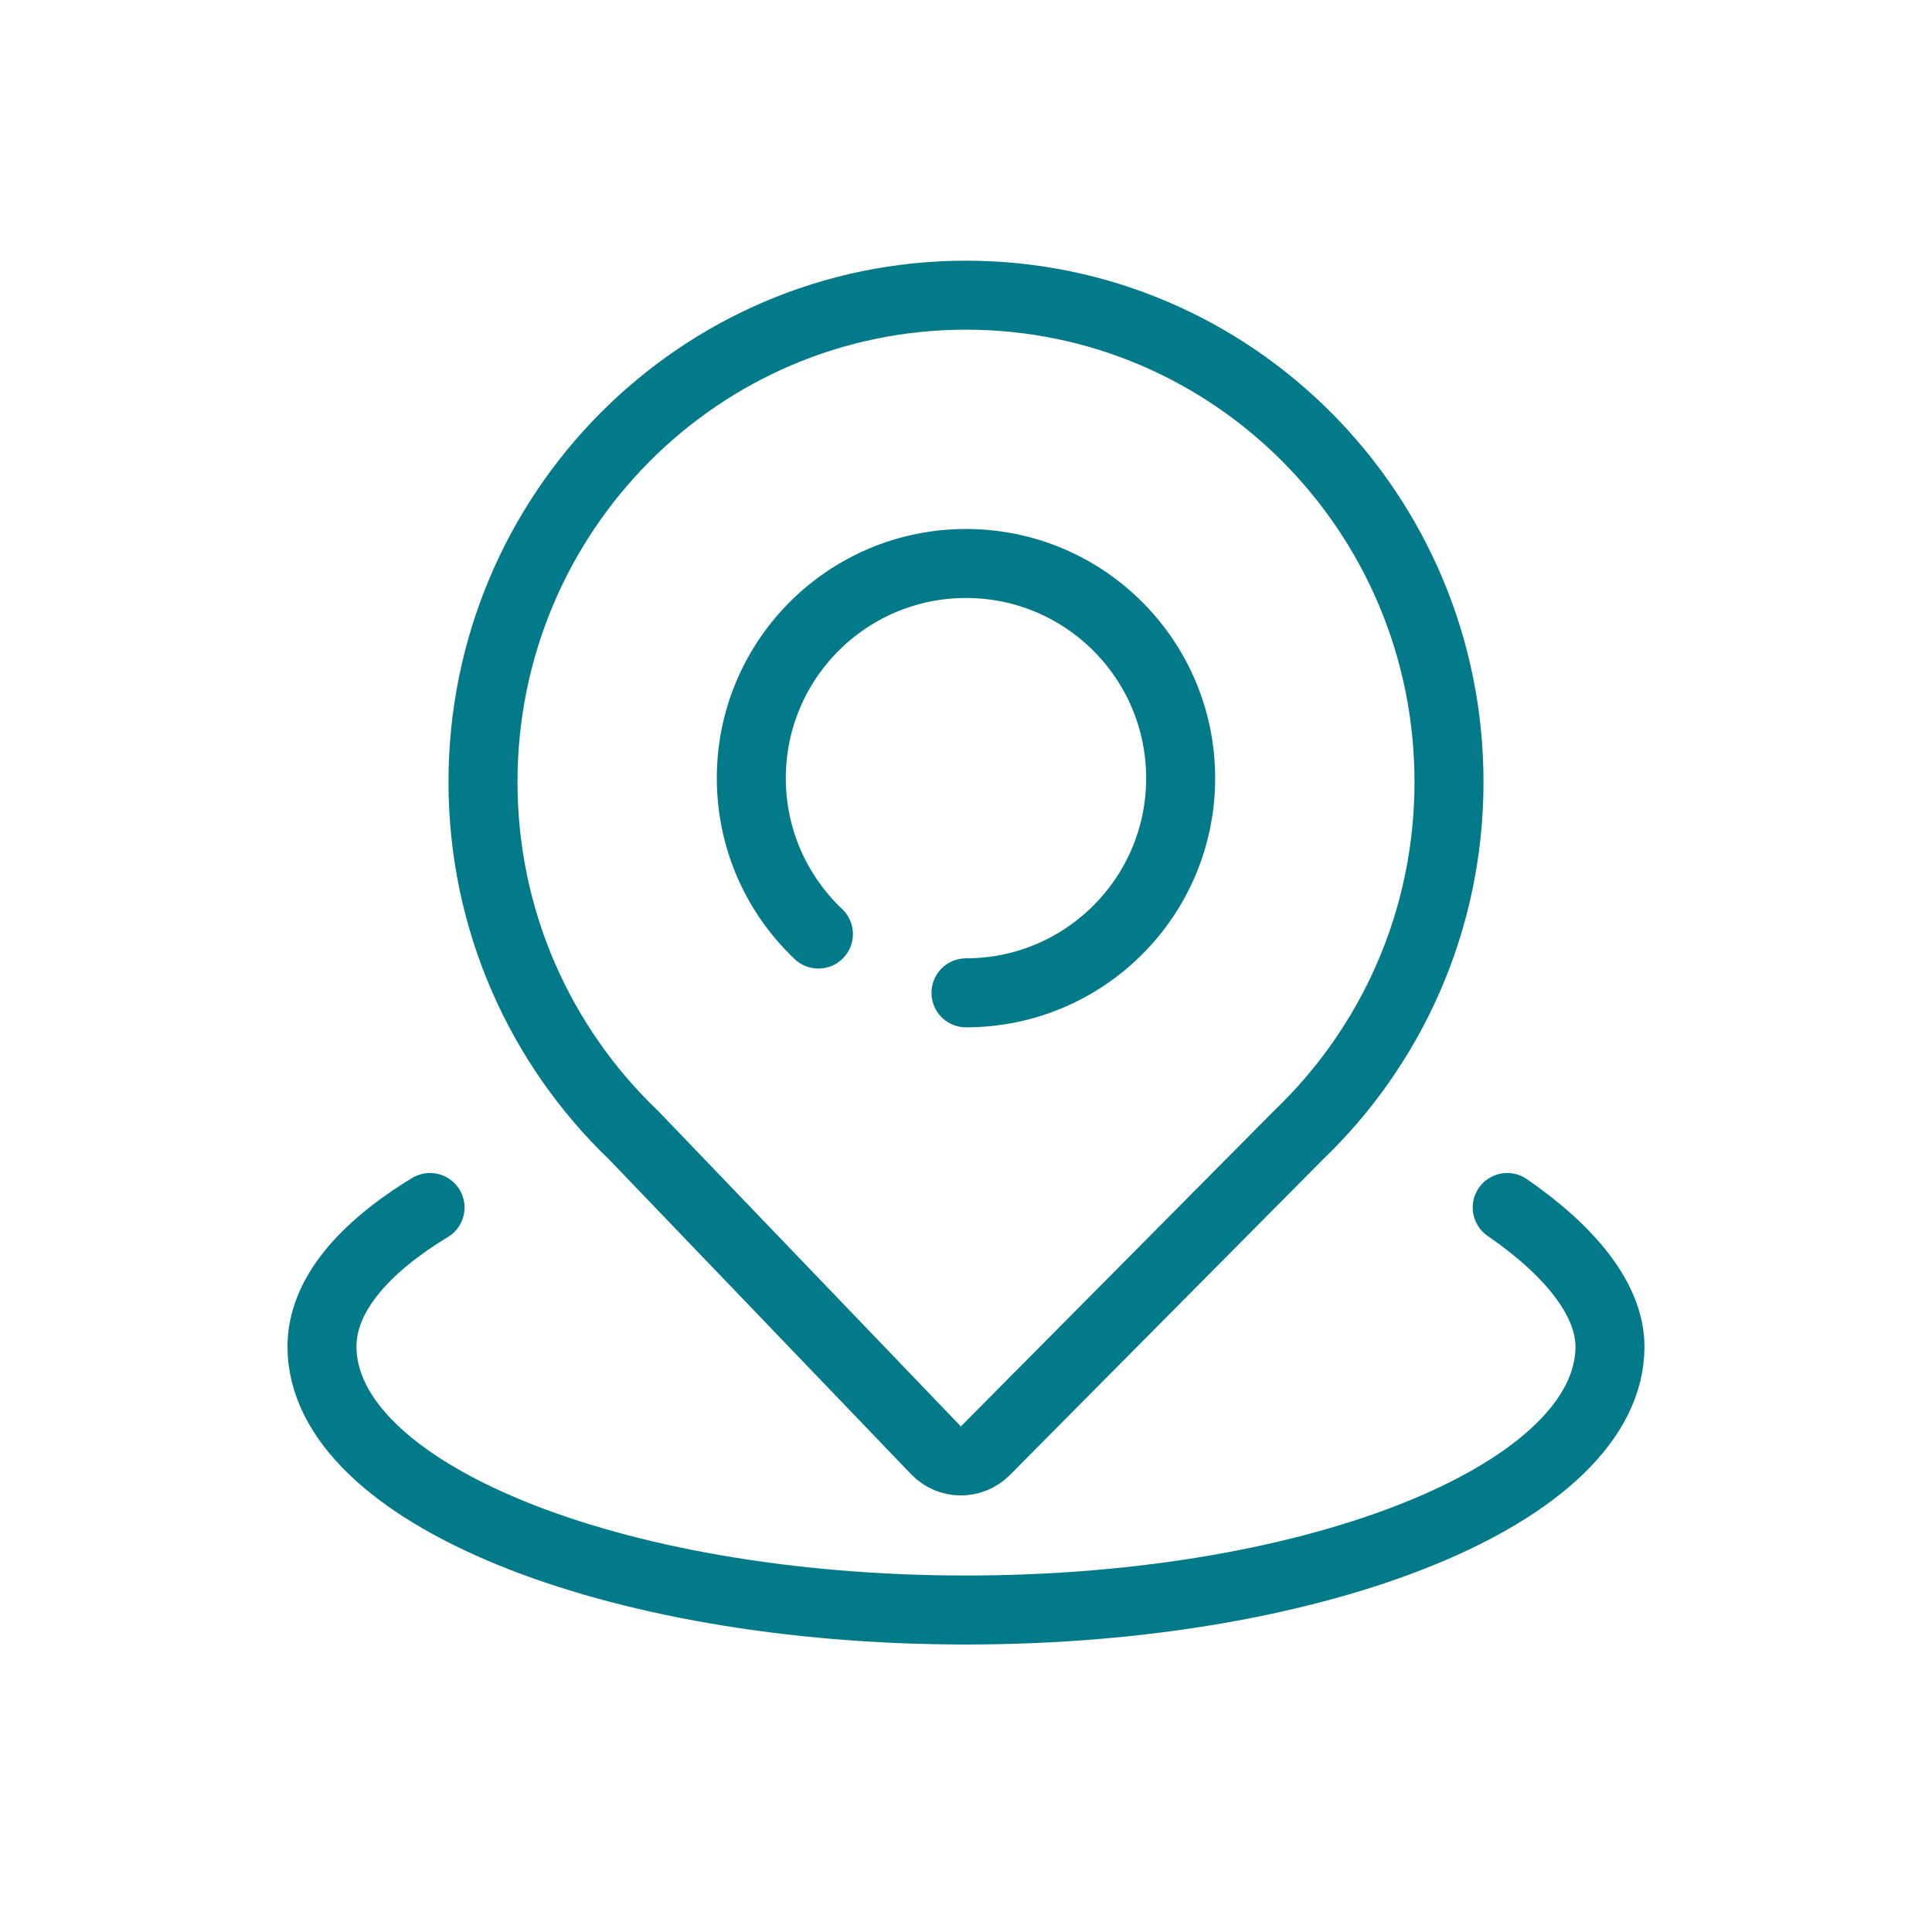
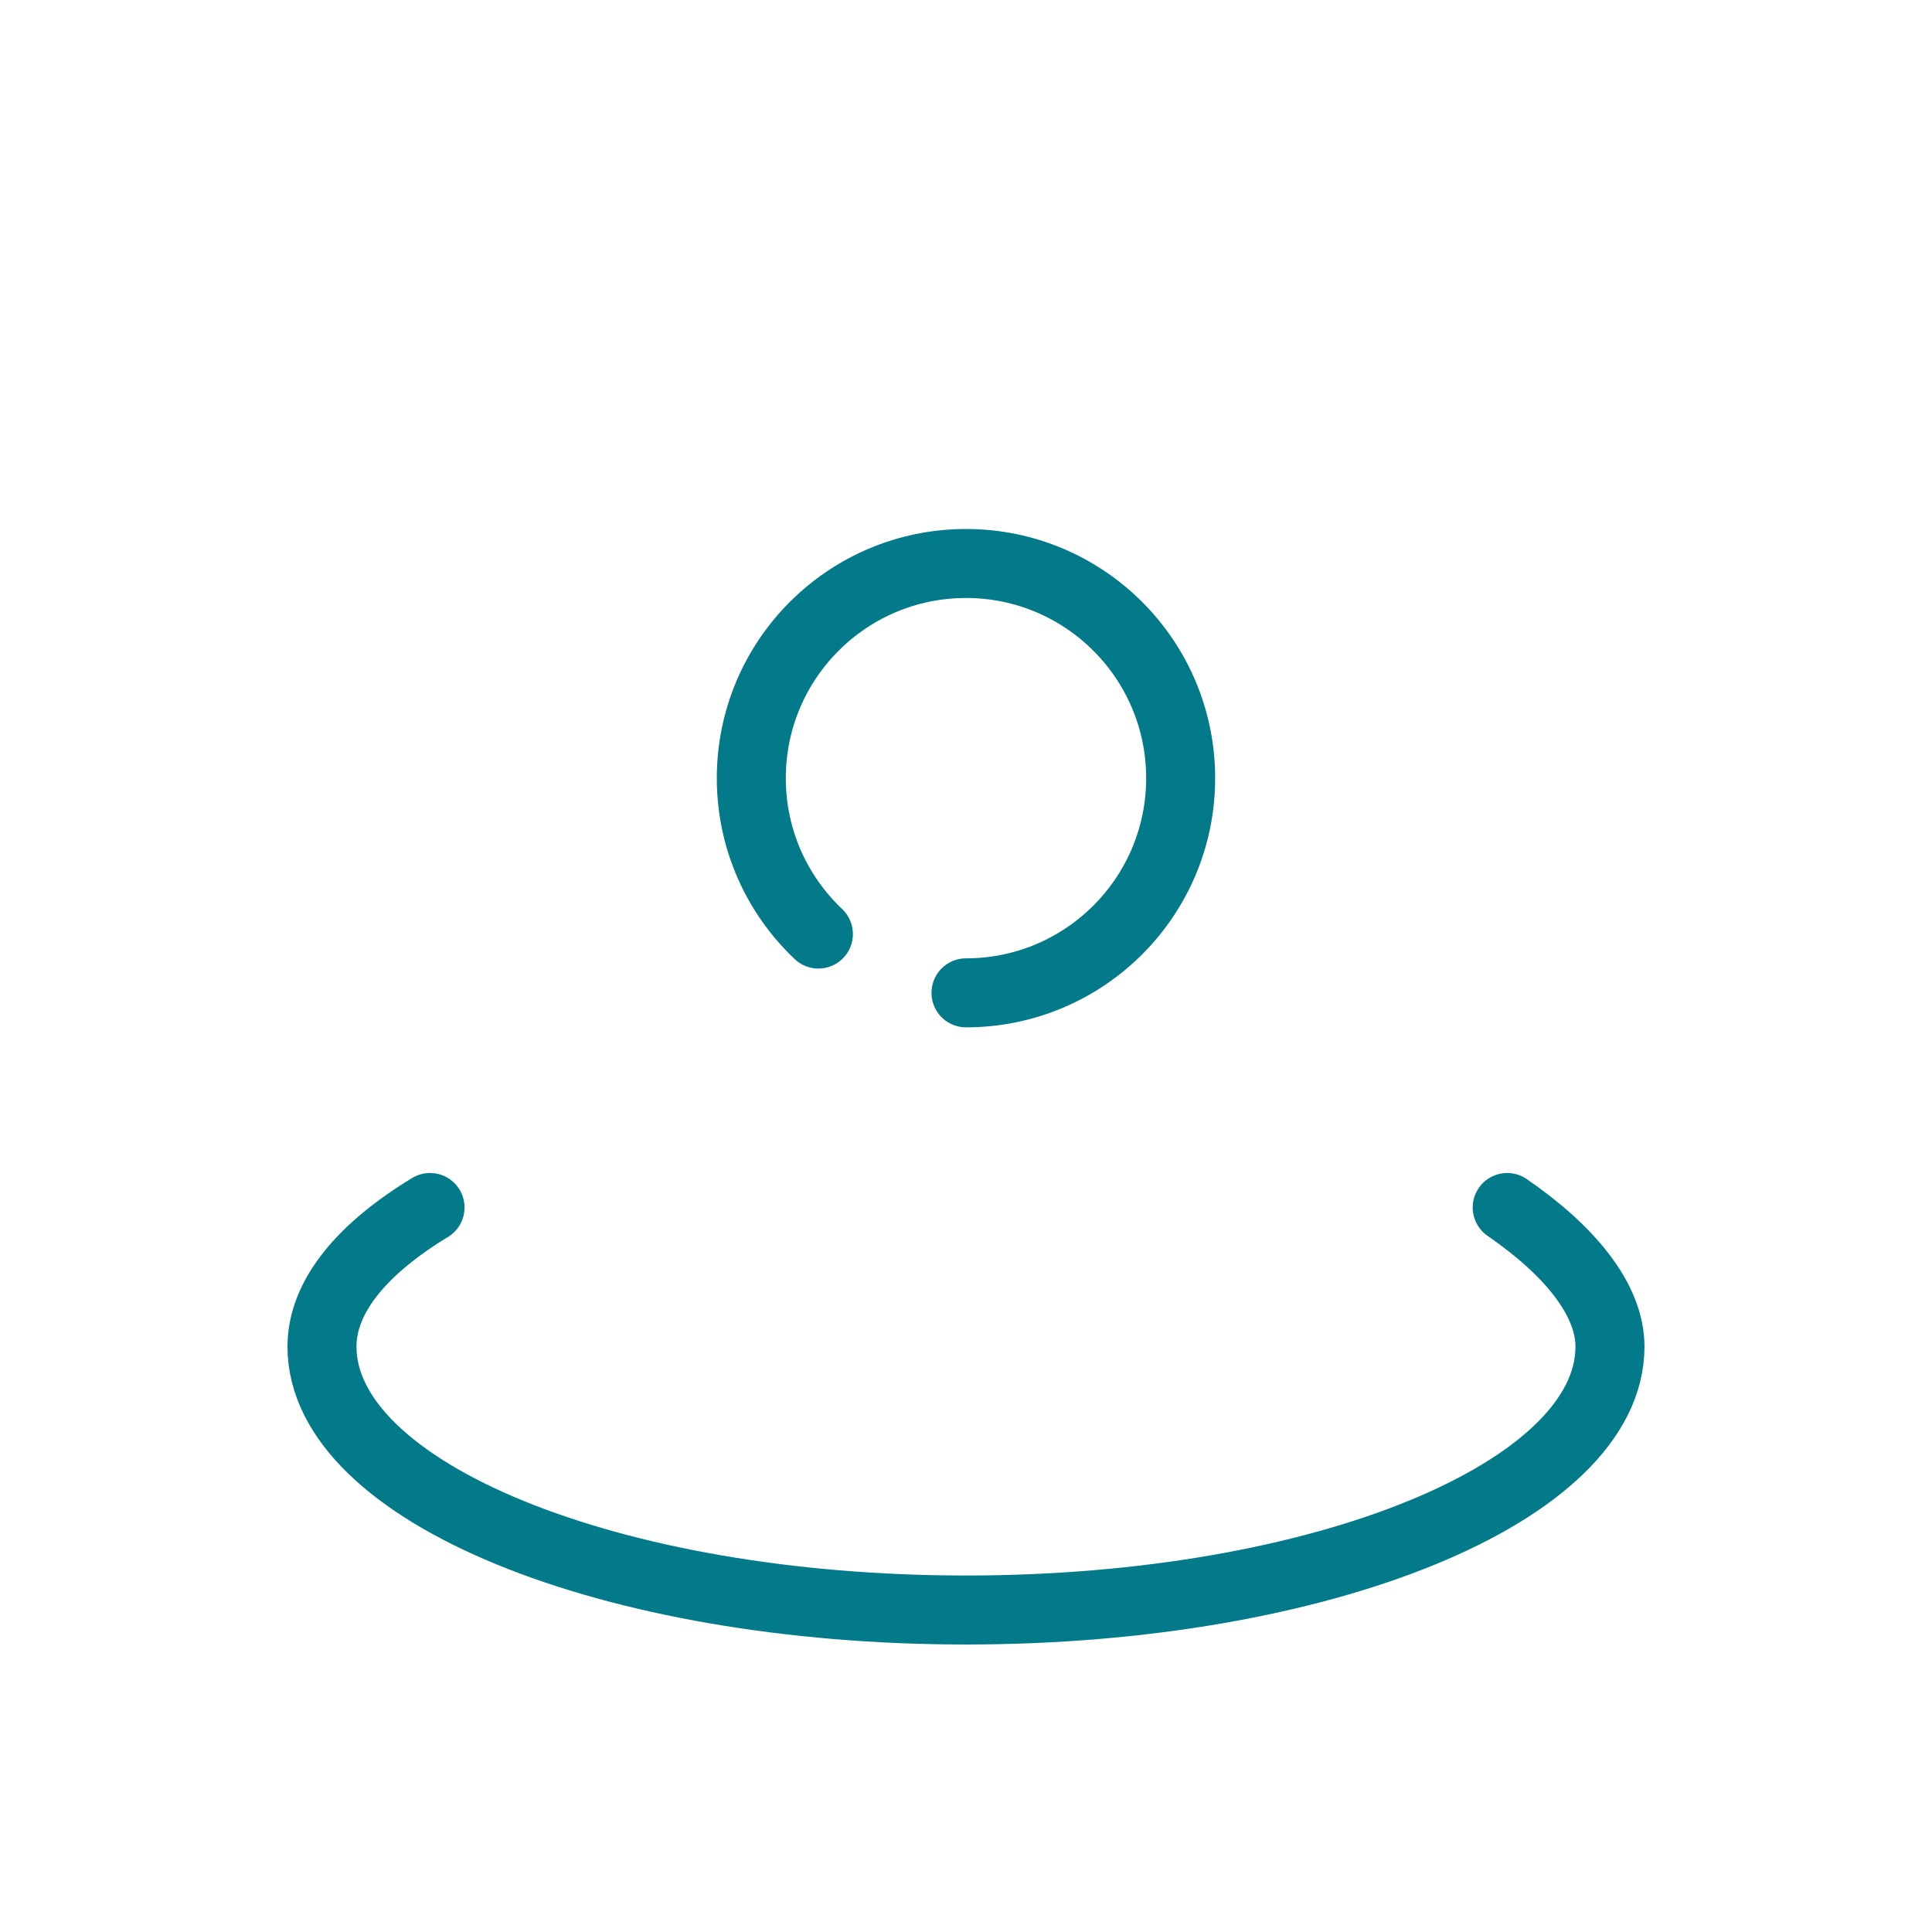
<svg xmlns="http://www.w3.org/2000/svg" width="56" height="56" viewBox="0 0 56 56" fill="none">
-   <path d="M28 8.556C20.268 8.556 14 14.873 14 22.666C14 26.695 15.675 30.329 18.361 32.9L27.13 42.038C27.518 42.444 28.165 42.449 28.561 42.05L37.639 32.9C40.325 30.329 42 26.695 42 22.666C42 14.873 35.732 8.556 28 8.556Z" stroke="#027A8A" stroke-width="2" stroke-linecap="round" stroke-linejoin="round" />
  <path d="M28 28.778C31.436 28.778 34.222 25.992 34.222 22.556C34.222 19.119 31.436 16.333 28 16.333C24.563 16.333 21.777 19.119 21.777 22.556C21.777 24.335 22.524 25.94 23.722 27.074" stroke="#027A8A" stroke-width="2" stroke-linecap="round" stroke-linejoin="round" />
  <path d="M43.687 35C45.493 36.241 46.666 37.667 46.666 39.033C46.666 43.249 38.309 46.667 28 46.667C17.69 46.667 9.333 43.249 9.333 39.033C9.333 37.552 10.538 36.17 12.465 35" stroke="#027A8A" stroke-width="2" stroke-linecap="round" stroke-linejoin="round" />
</svg>